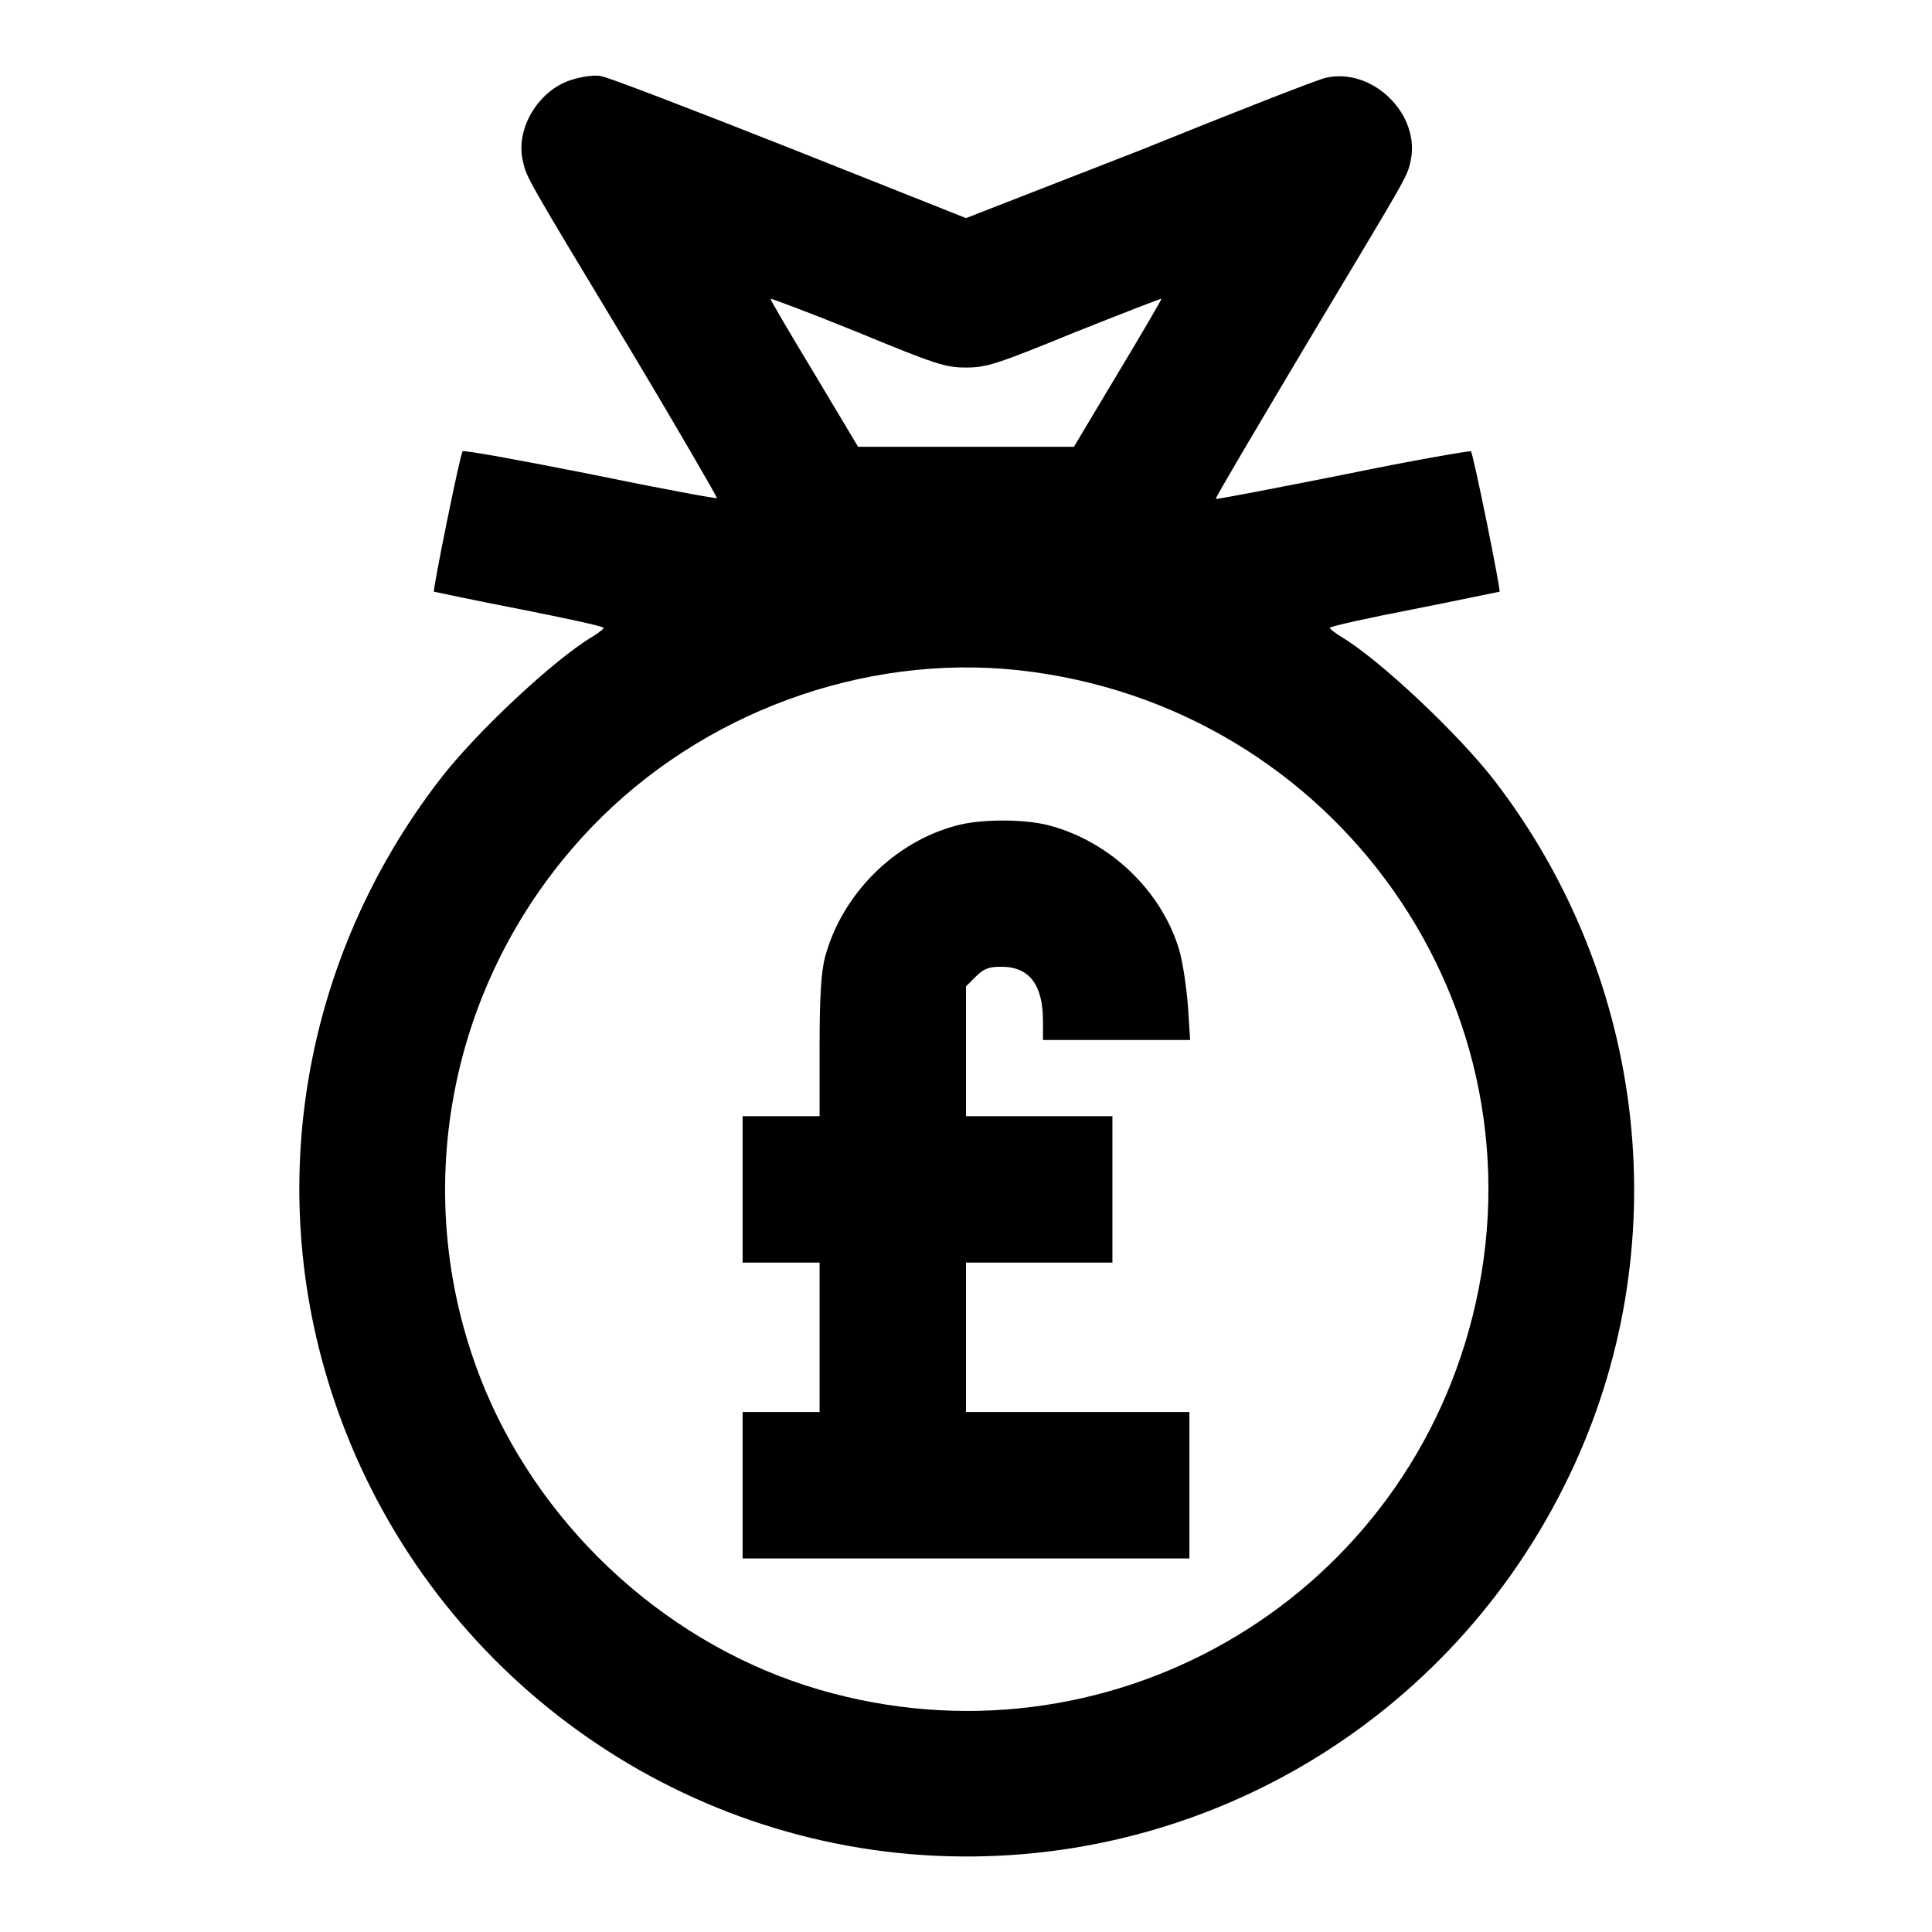
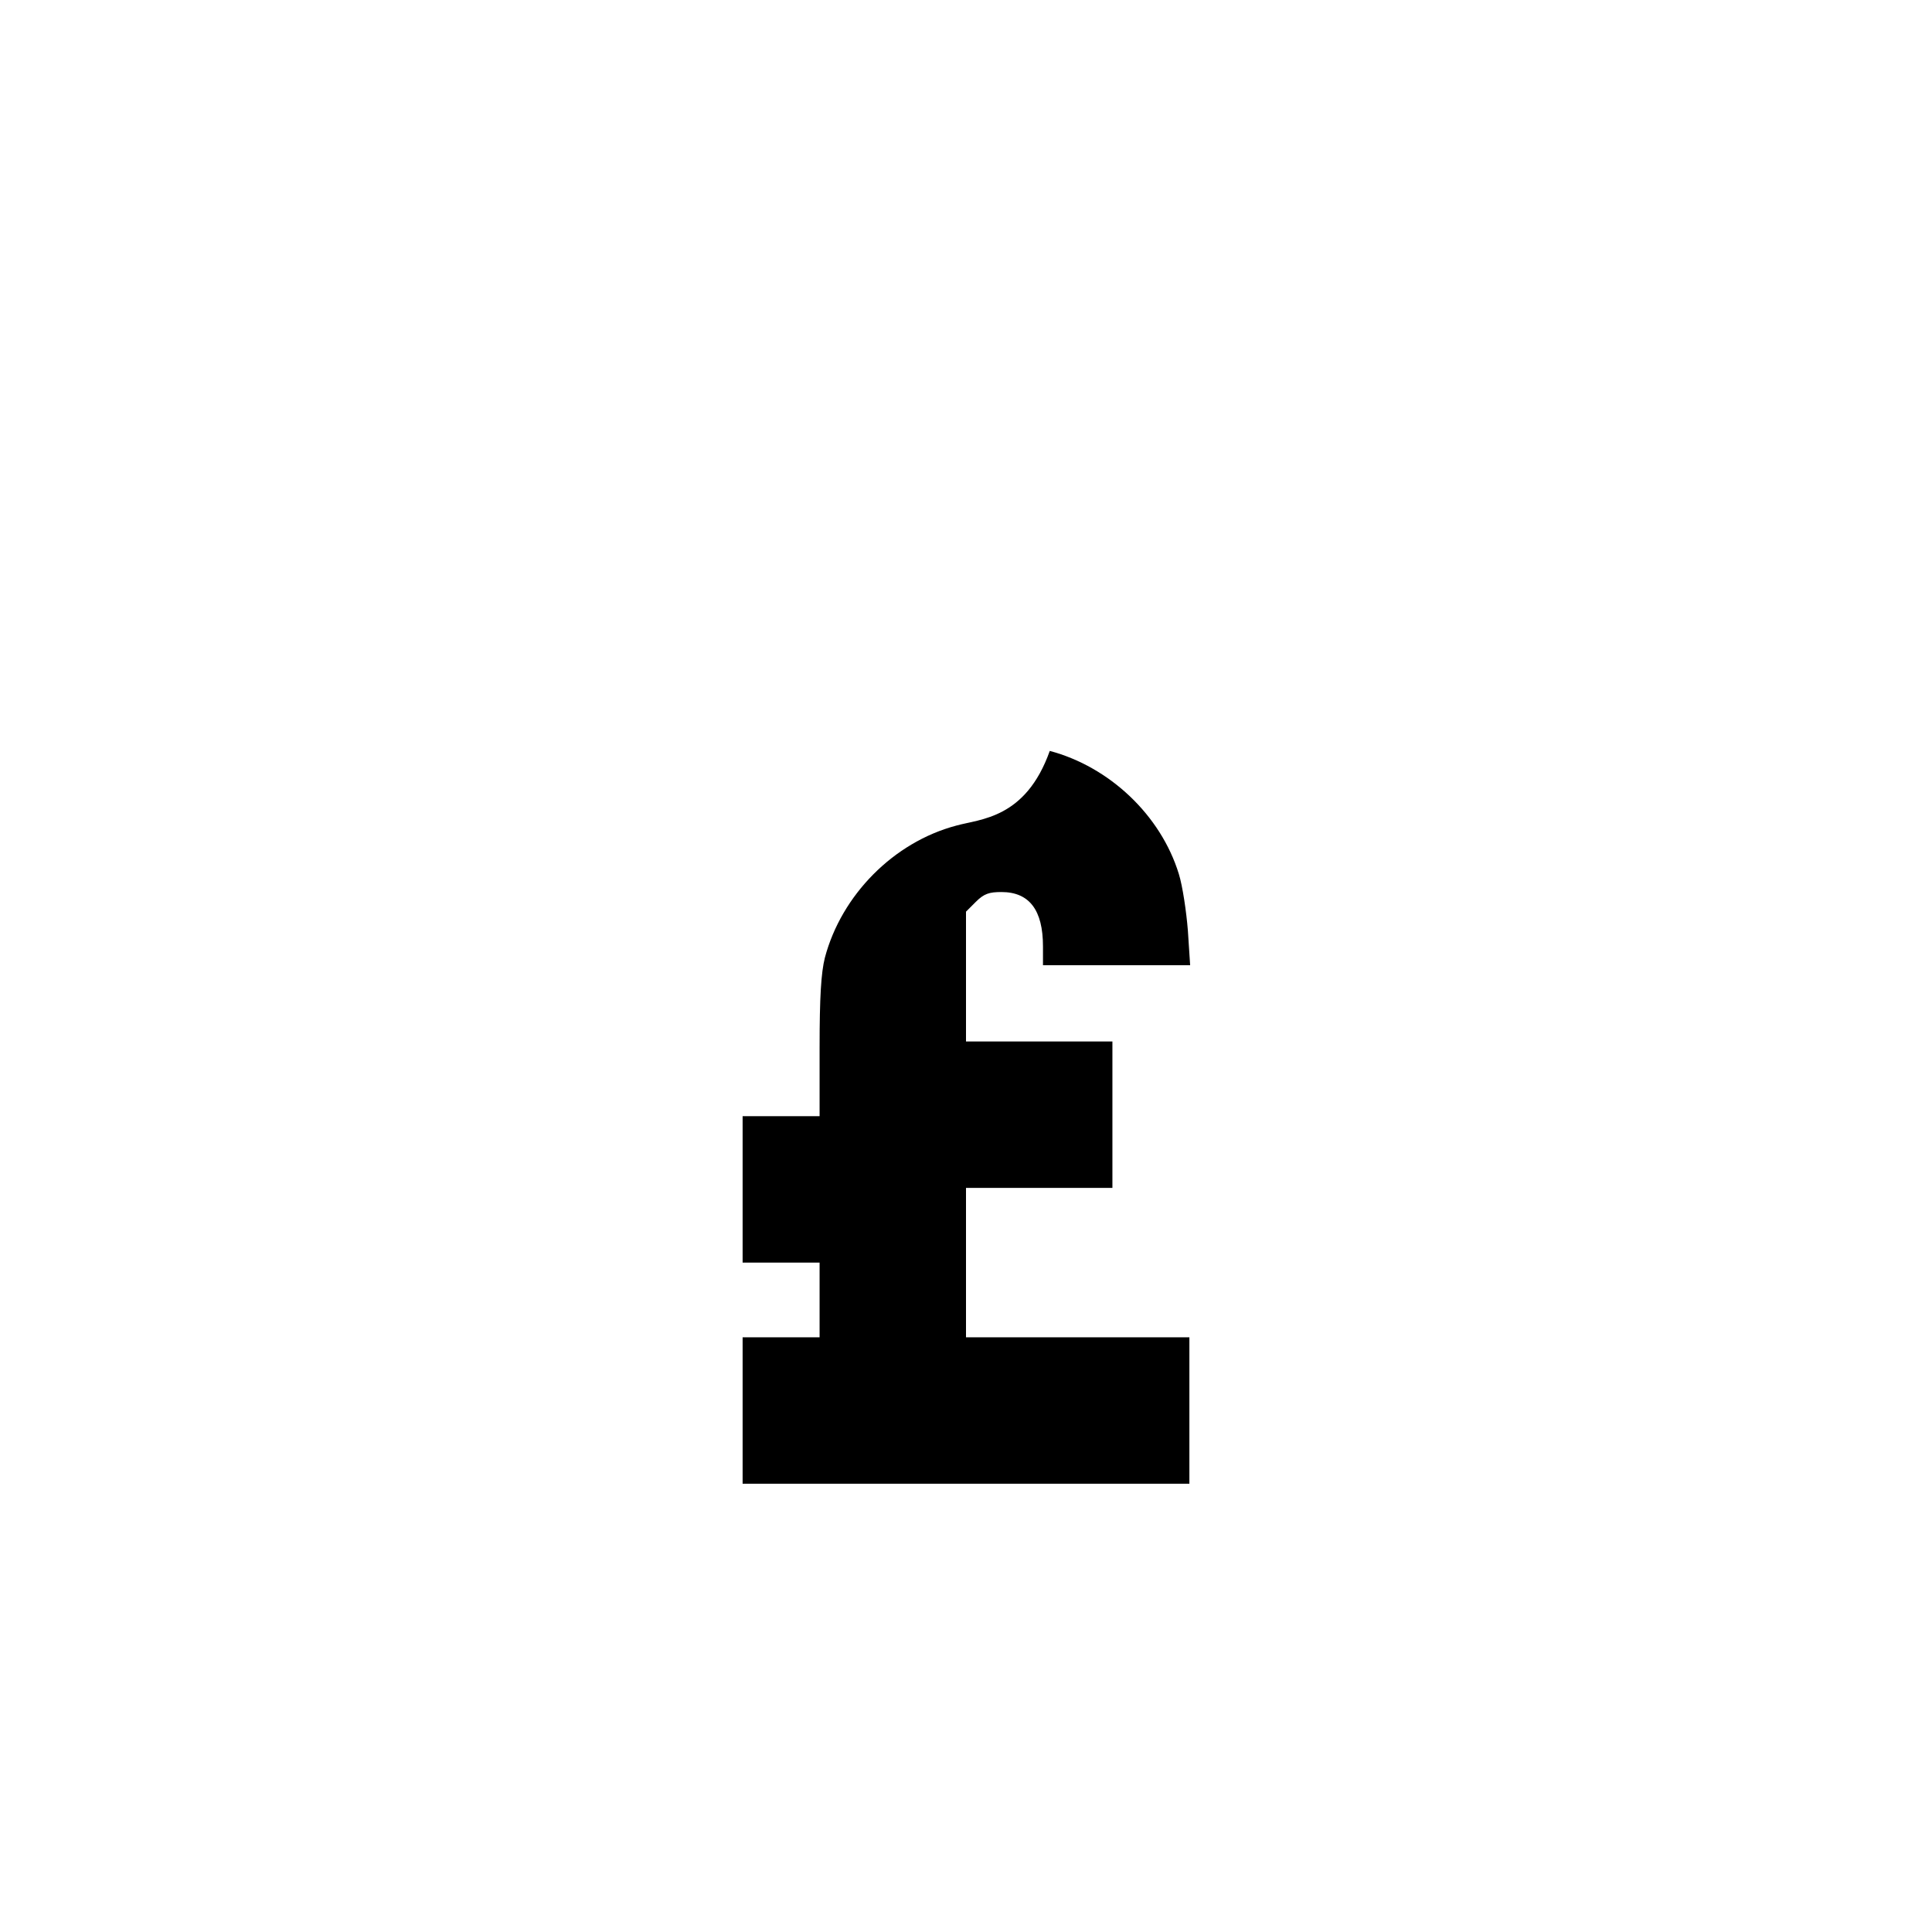
<svg xmlns="http://www.w3.org/2000/svg" version="1.1" x="0px" y="0px" viewBox="0 0 256 256" enable-background="new 0 0 256 256" xml:space="preserve">
  <g>
    <g>
      <g>
-         <path fill="#000000" d="M76,10.5c-4.5,1.2-7.8,6.5-6.7,10.9c0.5,2.2,0.4,2,13.9,24.4C89.8,56.8,95.1,66,95,66c-0.1,0.1-7.7-1.3-16.9-3.2C69,61,61.4,59.6,61.3,59.8c-0.3,0.2-4,18.5-3.8,18.6c0,0,5.1,1.1,11.3,2.3C74.9,81.9,80,83,80,83.2c0,0.1-0.6,0.6-1.4,1.1c-5.1,3-15.6,12.8-20.4,19.1c-18,23.4-23.3,53.8-14.1,81.6c11.3,34.3,42.3,58.4,78.1,60.8c36.3,2.4,70.1-17.5,85.8-50.4c14.3-29.9,10.4-65.5-10-92c-4.8-6.2-15.3-16.1-20.4-19.1c-0.8-0.5-1.4-1-1.4-1.1c0-0.2,5-1.3,11.2-2.5c6.1-1.2,11.2-2.3,11.3-2.3c0.2-0.1-3.5-18.4-3.8-18.6c-0.1-0.1-7.7,1.2-16.9,3.1c-9.1,1.8-16.8,3.3-16.9,3.2c-0.1-0.1,5.3-9.2,11.9-20.3c13.4-22.4,13.4-22.2,13.9-24.4c1.4-6.2-5-12.5-11.2-11.1c-1,0.2-12,4.5-24.6,9.6L128,28.9l-23.4-9.3c-12.9-5.1-24.1-9.4-24.9-9.5C79,9.9,77.3,10.1,76,10.5z M128,48.7c2.7,0,4-0.4,14.5-4.7c6.3-2.5,11.4-4.5,11.4-4.4c0,0.1-2.6,4.6-5.8,9.9l-5.8,9.7H128h-14.3l-5.8-9.7c-3.2-5.3-5.8-9.7-5.8-9.9c0-0.1,5.1,1.8,11.5,4.4C124,48.3,125.3,48.7,128,48.7z M134.9,88.8c42.2,4.6,70.5,44.9,60.2,85.7c-9.6,38.1-48.7,60.4-86.5,49.4c-19.6-5.7-36.3-20.7-44.3-39.7c-10.6-25.4-5.1-54.6,14.1-74.6C92.9,94.5,114.3,86.6,134.9,88.8z" />
-         <path fill="#000000" d="M126.7,109.4c-8.3,2.2-15.2,9.2-17.4,17.5c-0.5,2-0.7,5.2-0.7,11.9v9.1h-5.1h-5.1v9.7v9.7h5.1h5.1v9.9v9.9h-5.1h-5.1v9.7v9.7H128h29.6v-9.7v-9.7h-14.8H128v-9.9v-9.9h9.7h9.7v-9.7v-9.7h-9.7H128v-8.6v-8.6l1.3-1.3c1.1-1.1,1.8-1.3,3.4-1.3c3.7,0,5.5,2.4,5.5,7.2v2.5h9.8h9.7l-0.3-4.6c-0.2-2.5-0.7-5.9-1.2-7.5c-2.4-7.8-9.2-14.2-17.1-16.3C135.9,108.5,129.9,108.5,126.7,109.4z" />
+         <path fill="#000000" d="M126.7,109.4c-8.3,2.2-15.2,9.2-17.4,17.5c-0.5,2-0.7,5.2-0.7,11.9v9.1h-5.1h-5.1v9.7v9.7h5.1h5.1v9.9h-5.1h-5.1v9.7v9.7H128h29.6v-9.7v-9.7h-14.8H128v-9.9v-9.9h9.7h9.7v-9.7v-9.7h-9.7H128v-8.6v-8.6l1.3-1.3c1.1-1.1,1.8-1.3,3.4-1.3c3.7,0,5.5,2.4,5.5,7.2v2.5h9.8h9.7l-0.3-4.6c-0.2-2.5-0.7-5.9-1.2-7.5c-2.4-7.8-9.2-14.2-17.1-16.3C135.9,108.5,129.9,108.5,126.7,109.4z" />
      </g>
    </g>
  </g>
</svg>